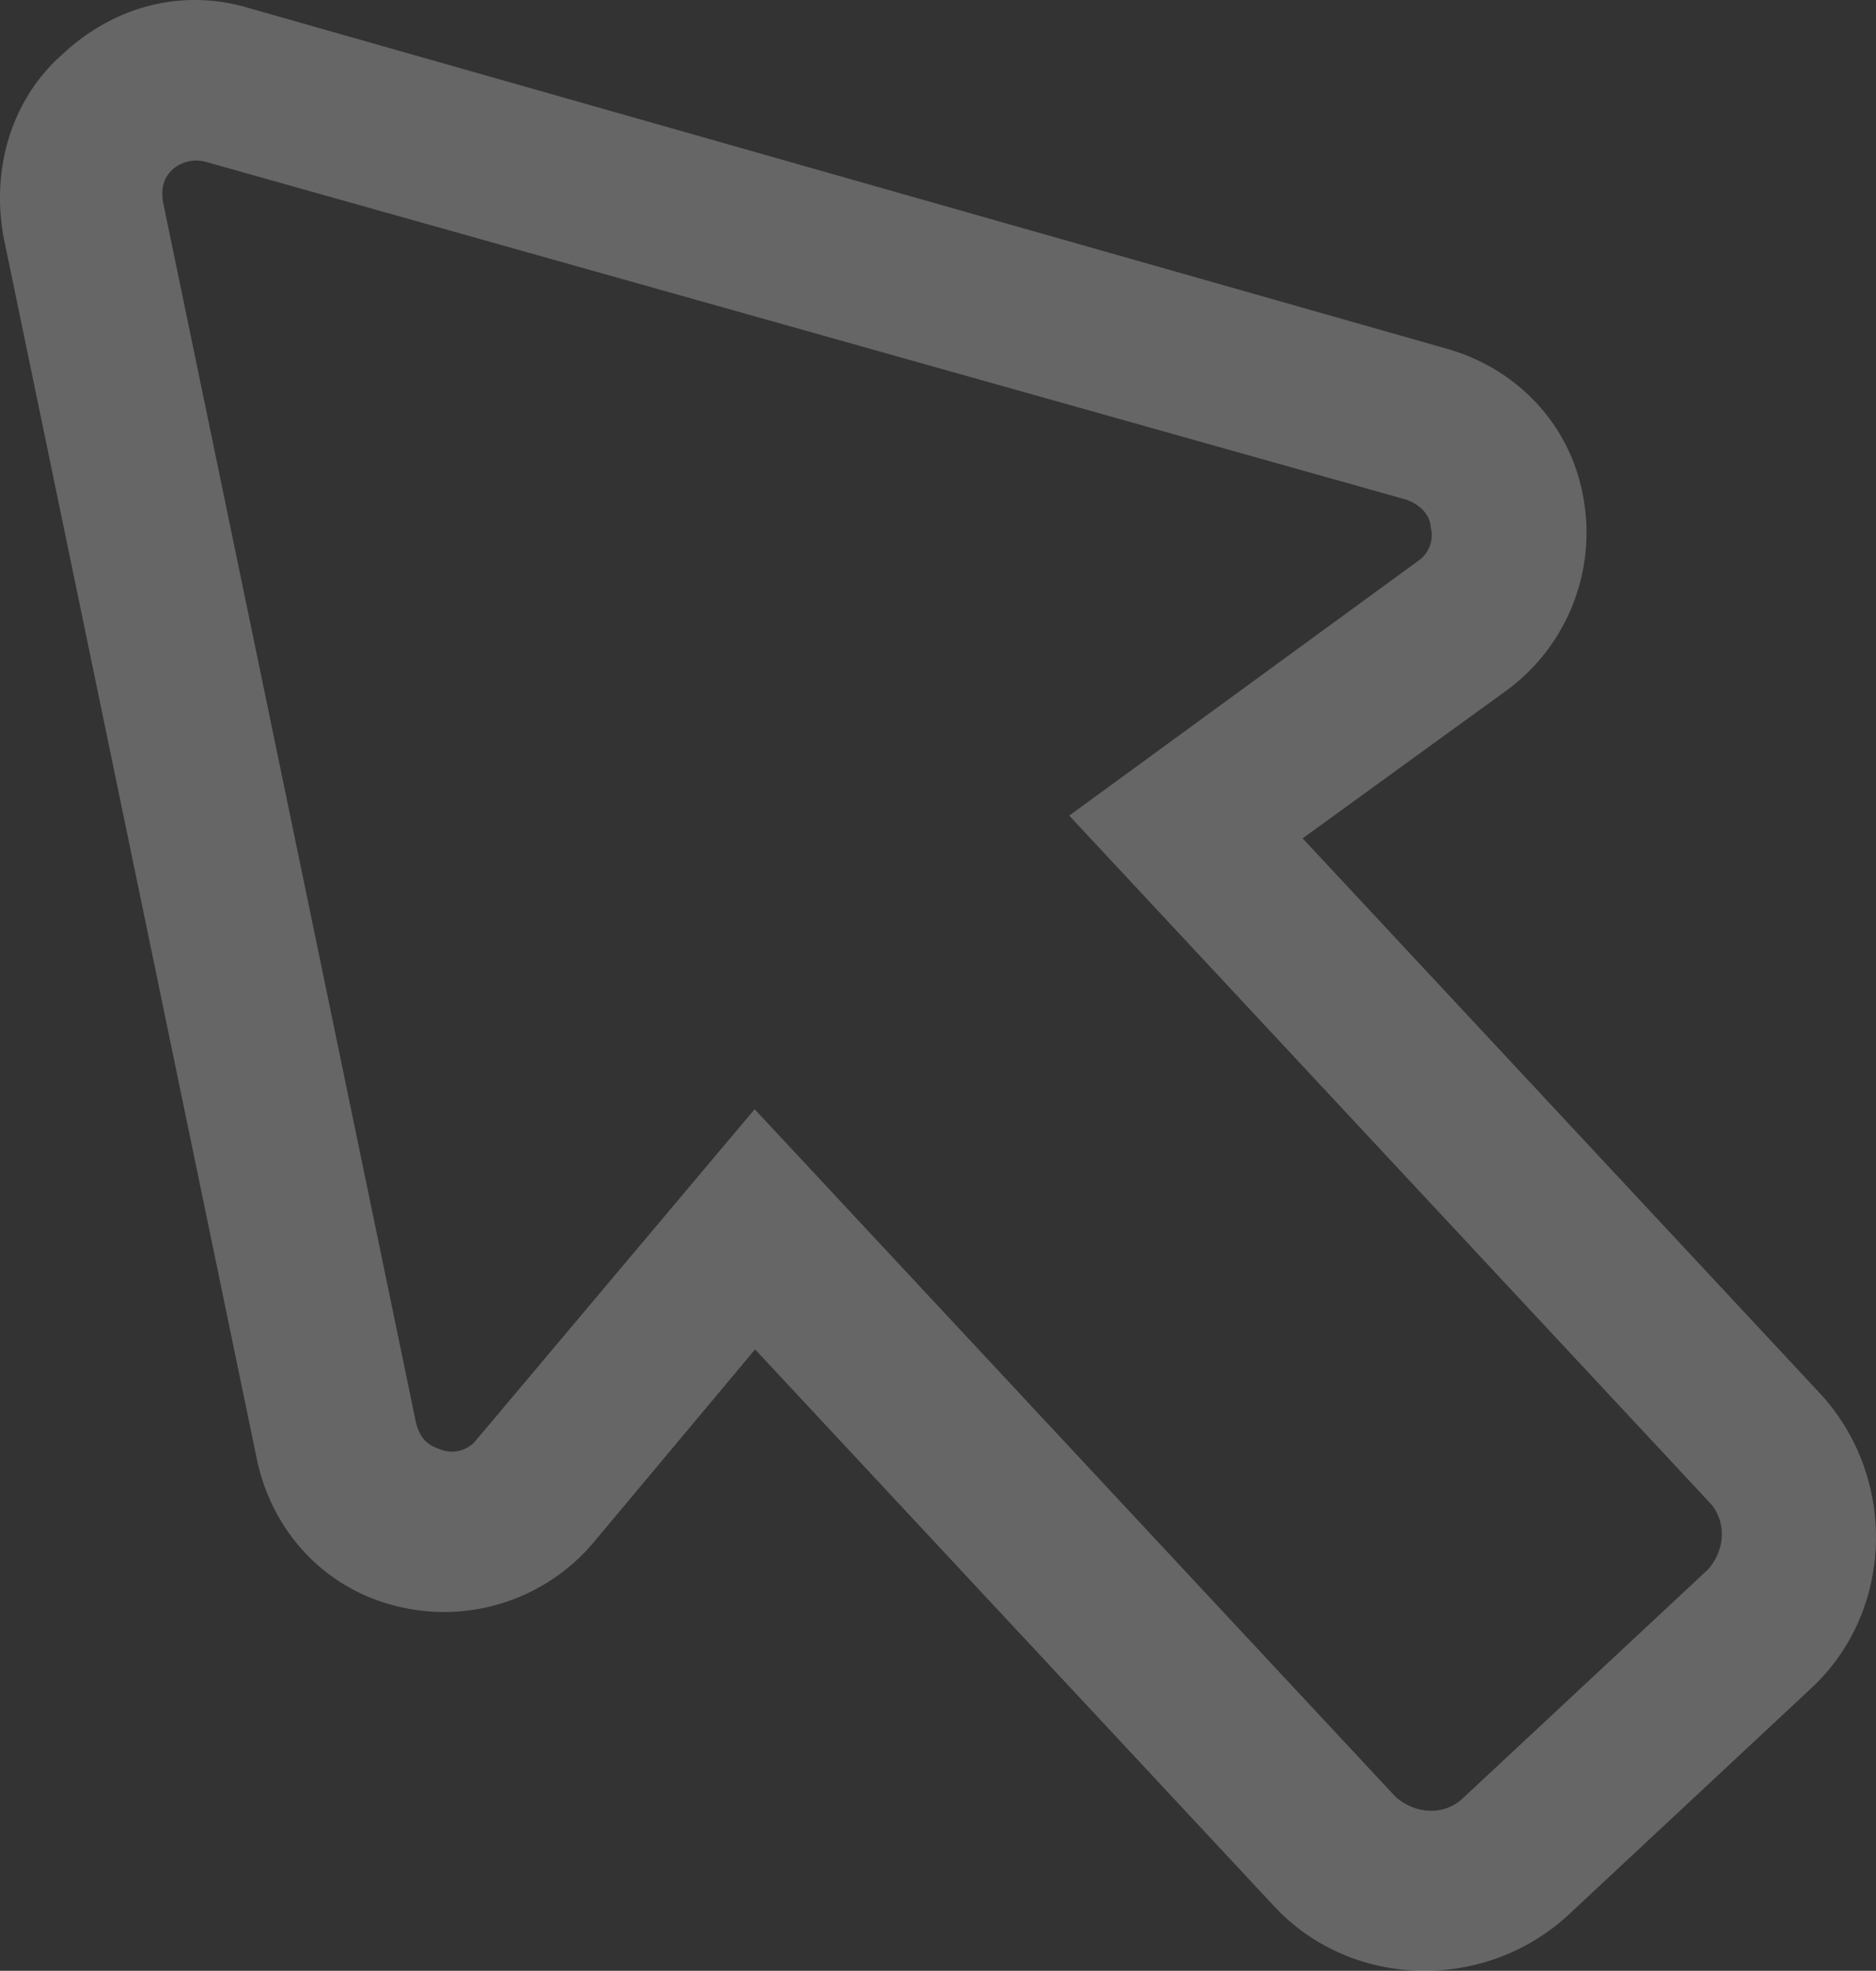
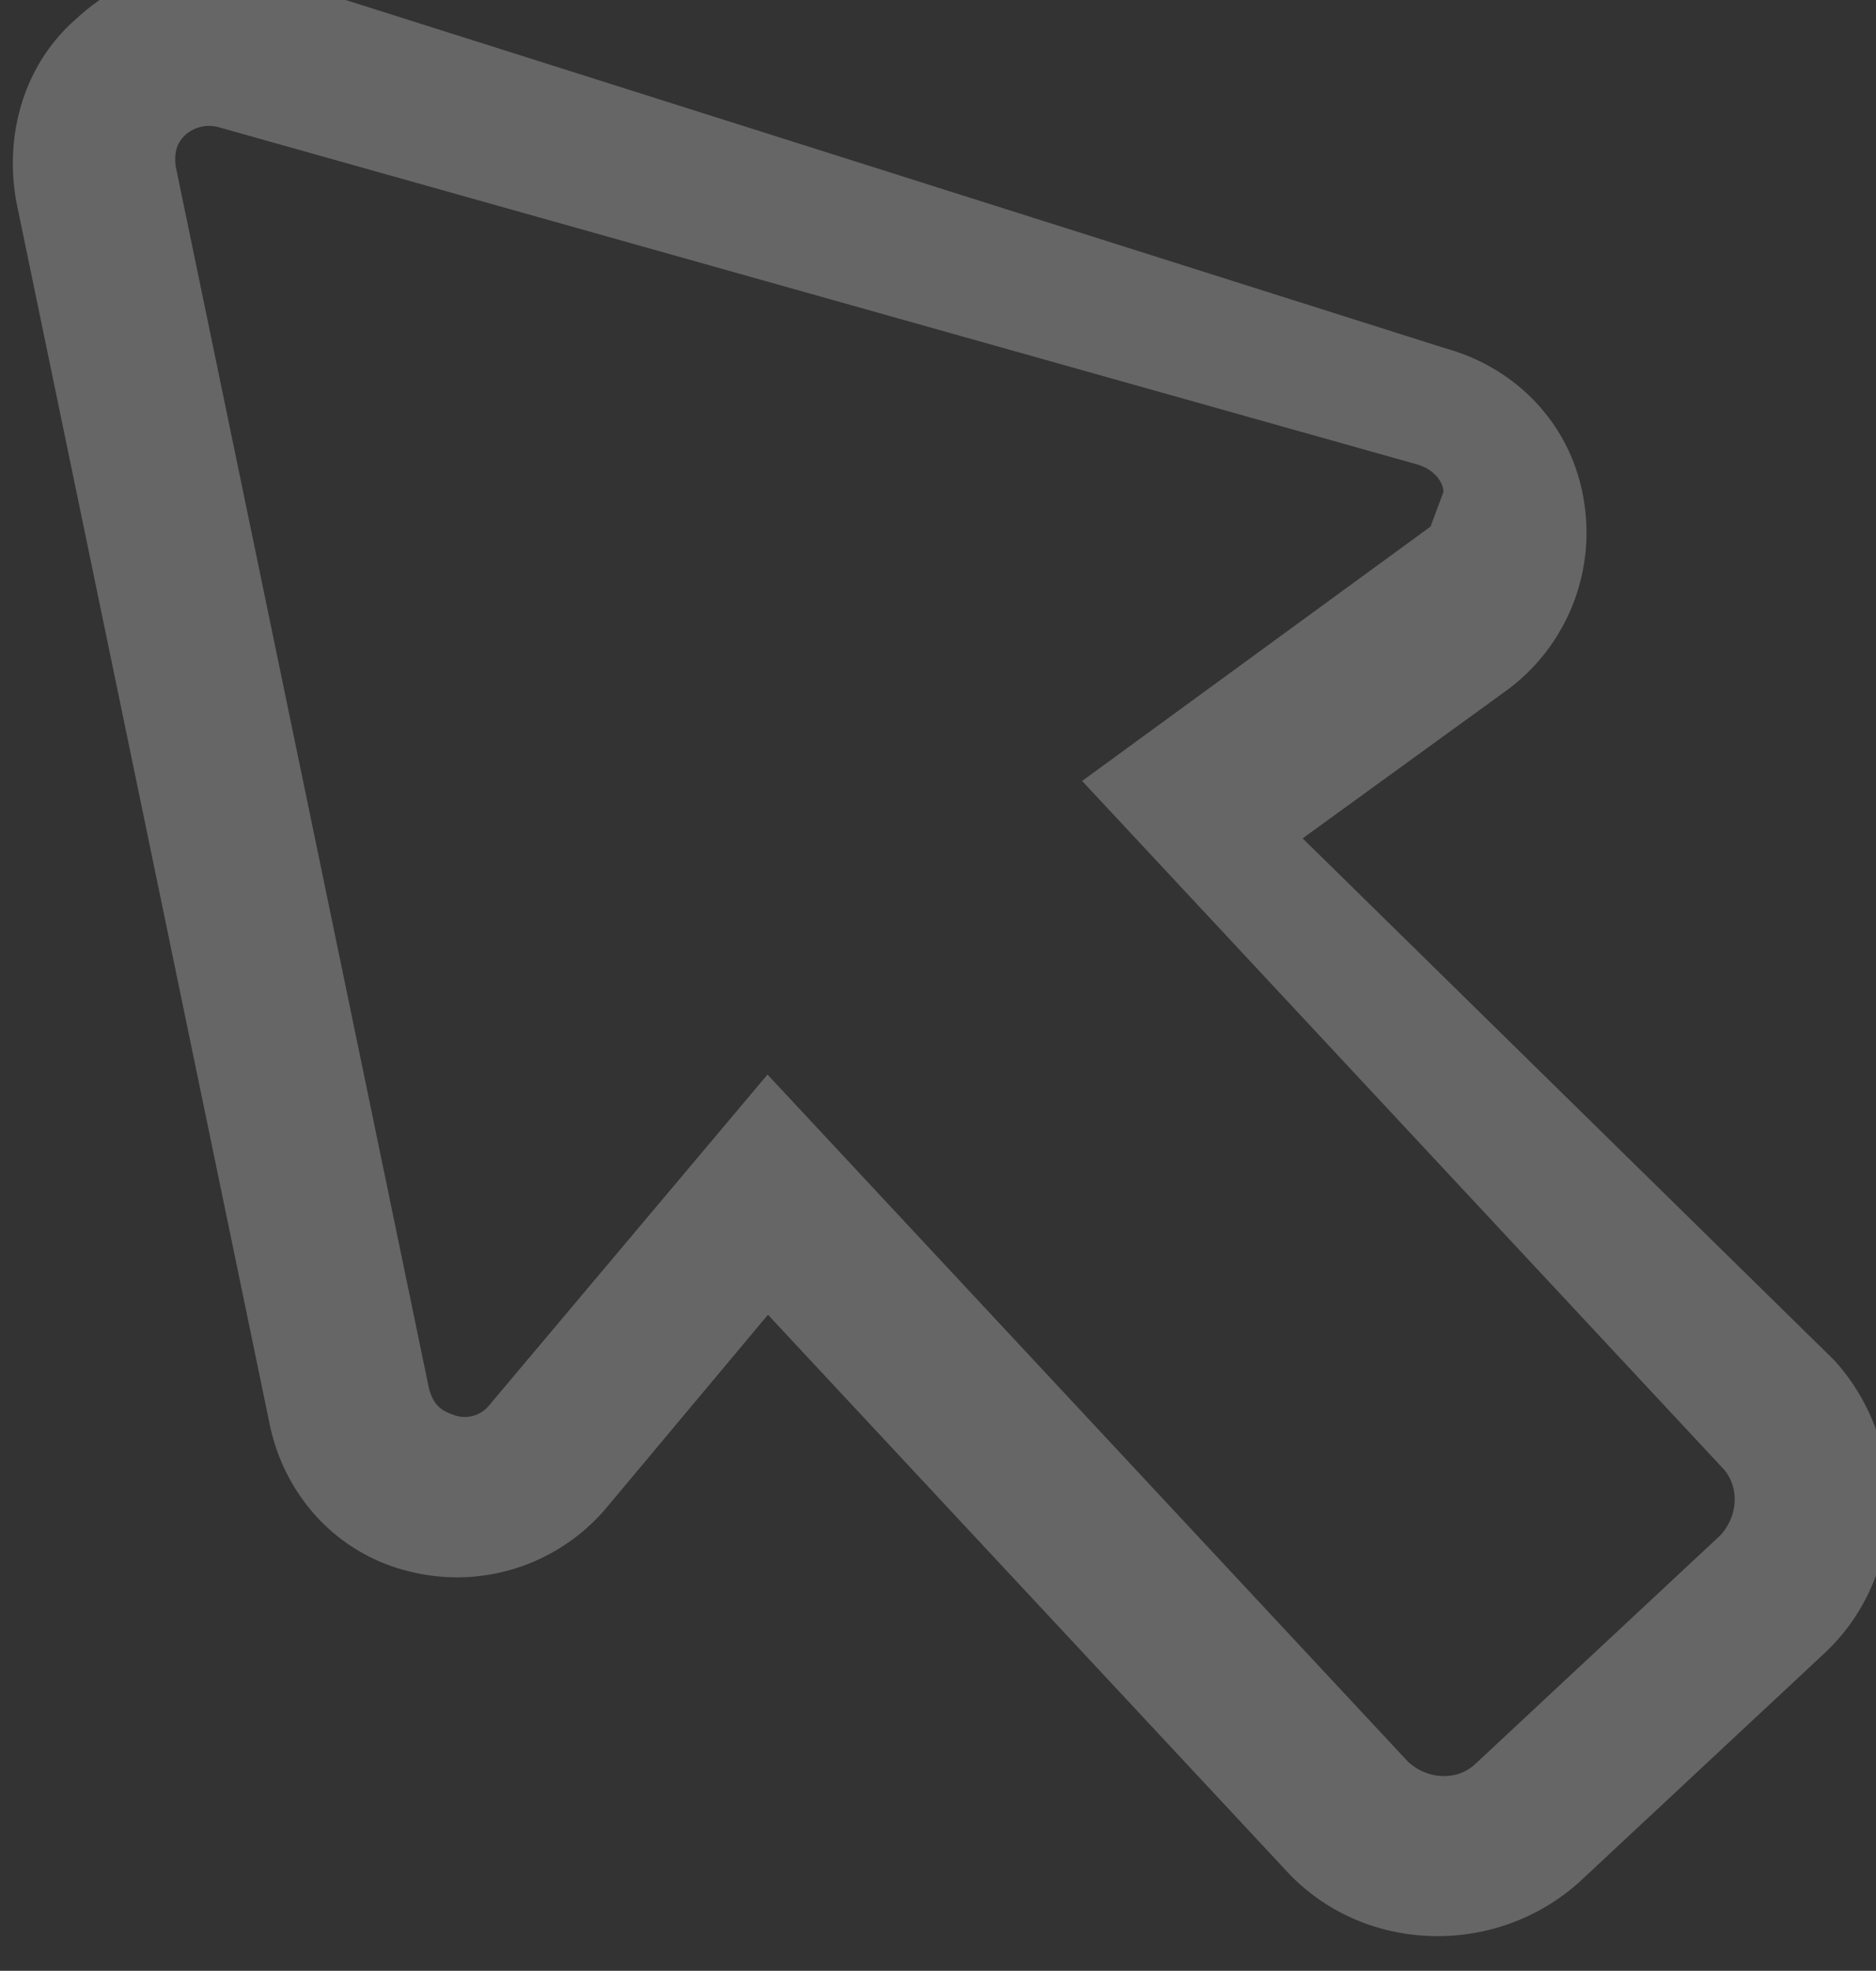
<svg xmlns="http://www.w3.org/2000/svg" width="481.446" height="505.472" viewBox="0 0 481.446 505.472">
  <rect x="0" y="0" width="481.446" height="505.472" fill="#333333" stroke="none" />
-   <path d="M-4302.113,3727.737a8.019,8.019,0,0,1-3.306,8.889l-89.42,65.242,164.392,176.233c4.334,4.665,4.08,12.168-.613,17.258l-62.892,58.648c-4.645,4.343-12.146,4.082-17.235-.583l-164.395-176.256-71.287,84.66a8.062,8.062,0,0,1-9.125,2.694c-2.2-.845-5.183-1.687-6.5-6.989l-64.956-313.257c-.61-4.525.981-6.709,2.529-8.161a9.218,9.218,0,0,1,8.328-1.971l307.958,86.6c5.2,1.668,6.589,5.491,6.52,6.991m-303.34-133.013c-17.095-5.115-34.545-.445-47.742,11.865-13.157,11.562-18.293,29.405-15.152,46.782l64.958,313.236c3.848,18.923,17.615,33.677,36.229,38.083a50.15,50.15,0,0,0,50.139-16.276l41.559-49.641,133.25,142.864c19.53,20.941,53.3,22.137,75.018,2.6l62.872-58.654c20.965-19.557,22.138-53.3,2.627-75.017L-4334.943,3807.7l52.408-37.989a50.176,50.176,0,0,0,19.724-48.873c-3.092-18.9-16.861-33.653-35.456-38.81Z" transform="translate(4669.243 -3592.678)" fill="#fff" opacity="0.25" />
+   <path d="M-4302.113,3727.737l-89.42,65.242,164.392,176.233c4.334,4.665,4.08,12.168-.613,17.258l-62.892,58.648c-4.645,4.343-12.146,4.082-17.235-.583l-164.395-176.256-71.287,84.66a8.062,8.062,0,0,1-9.125,2.694c-2.2-.845-5.183-1.687-6.5-6.989l-64.956-313.257c-.61-4.525.981-6.709,2.529-8.161a9.218,9.218,0,0,1,8.328-1.971l307.958,86.6c5.2,1.668,6.589,5.491,6.52,6.991m-303.34-133.013c-17.095-5.115-34.545-.445-47.742,11.865-13.157,11.562-18.293,29.405-15.152,46.782l64.958,313.236c3.848,18.923,17.615,33.677,36.229,38.083a50.15,50.15,0,0,0,50.139-16.276l41.559-49.641,133.25,142.864c19.53,20.941,53.3,22.137,75.018,2.6l62.872-58.654c20.965-19.557,22.138-53.3,2.627-75.017L-4334.943,3807.7l52.408-37.989a50.176,50.176,0,0,0,19.724-48.873c-3.092-18.9-16.861-33.653-35.456-38.81Z" transform="translate(4669.243 -3592.678)" fill="#fff" opacity="0.25" />
</svg>